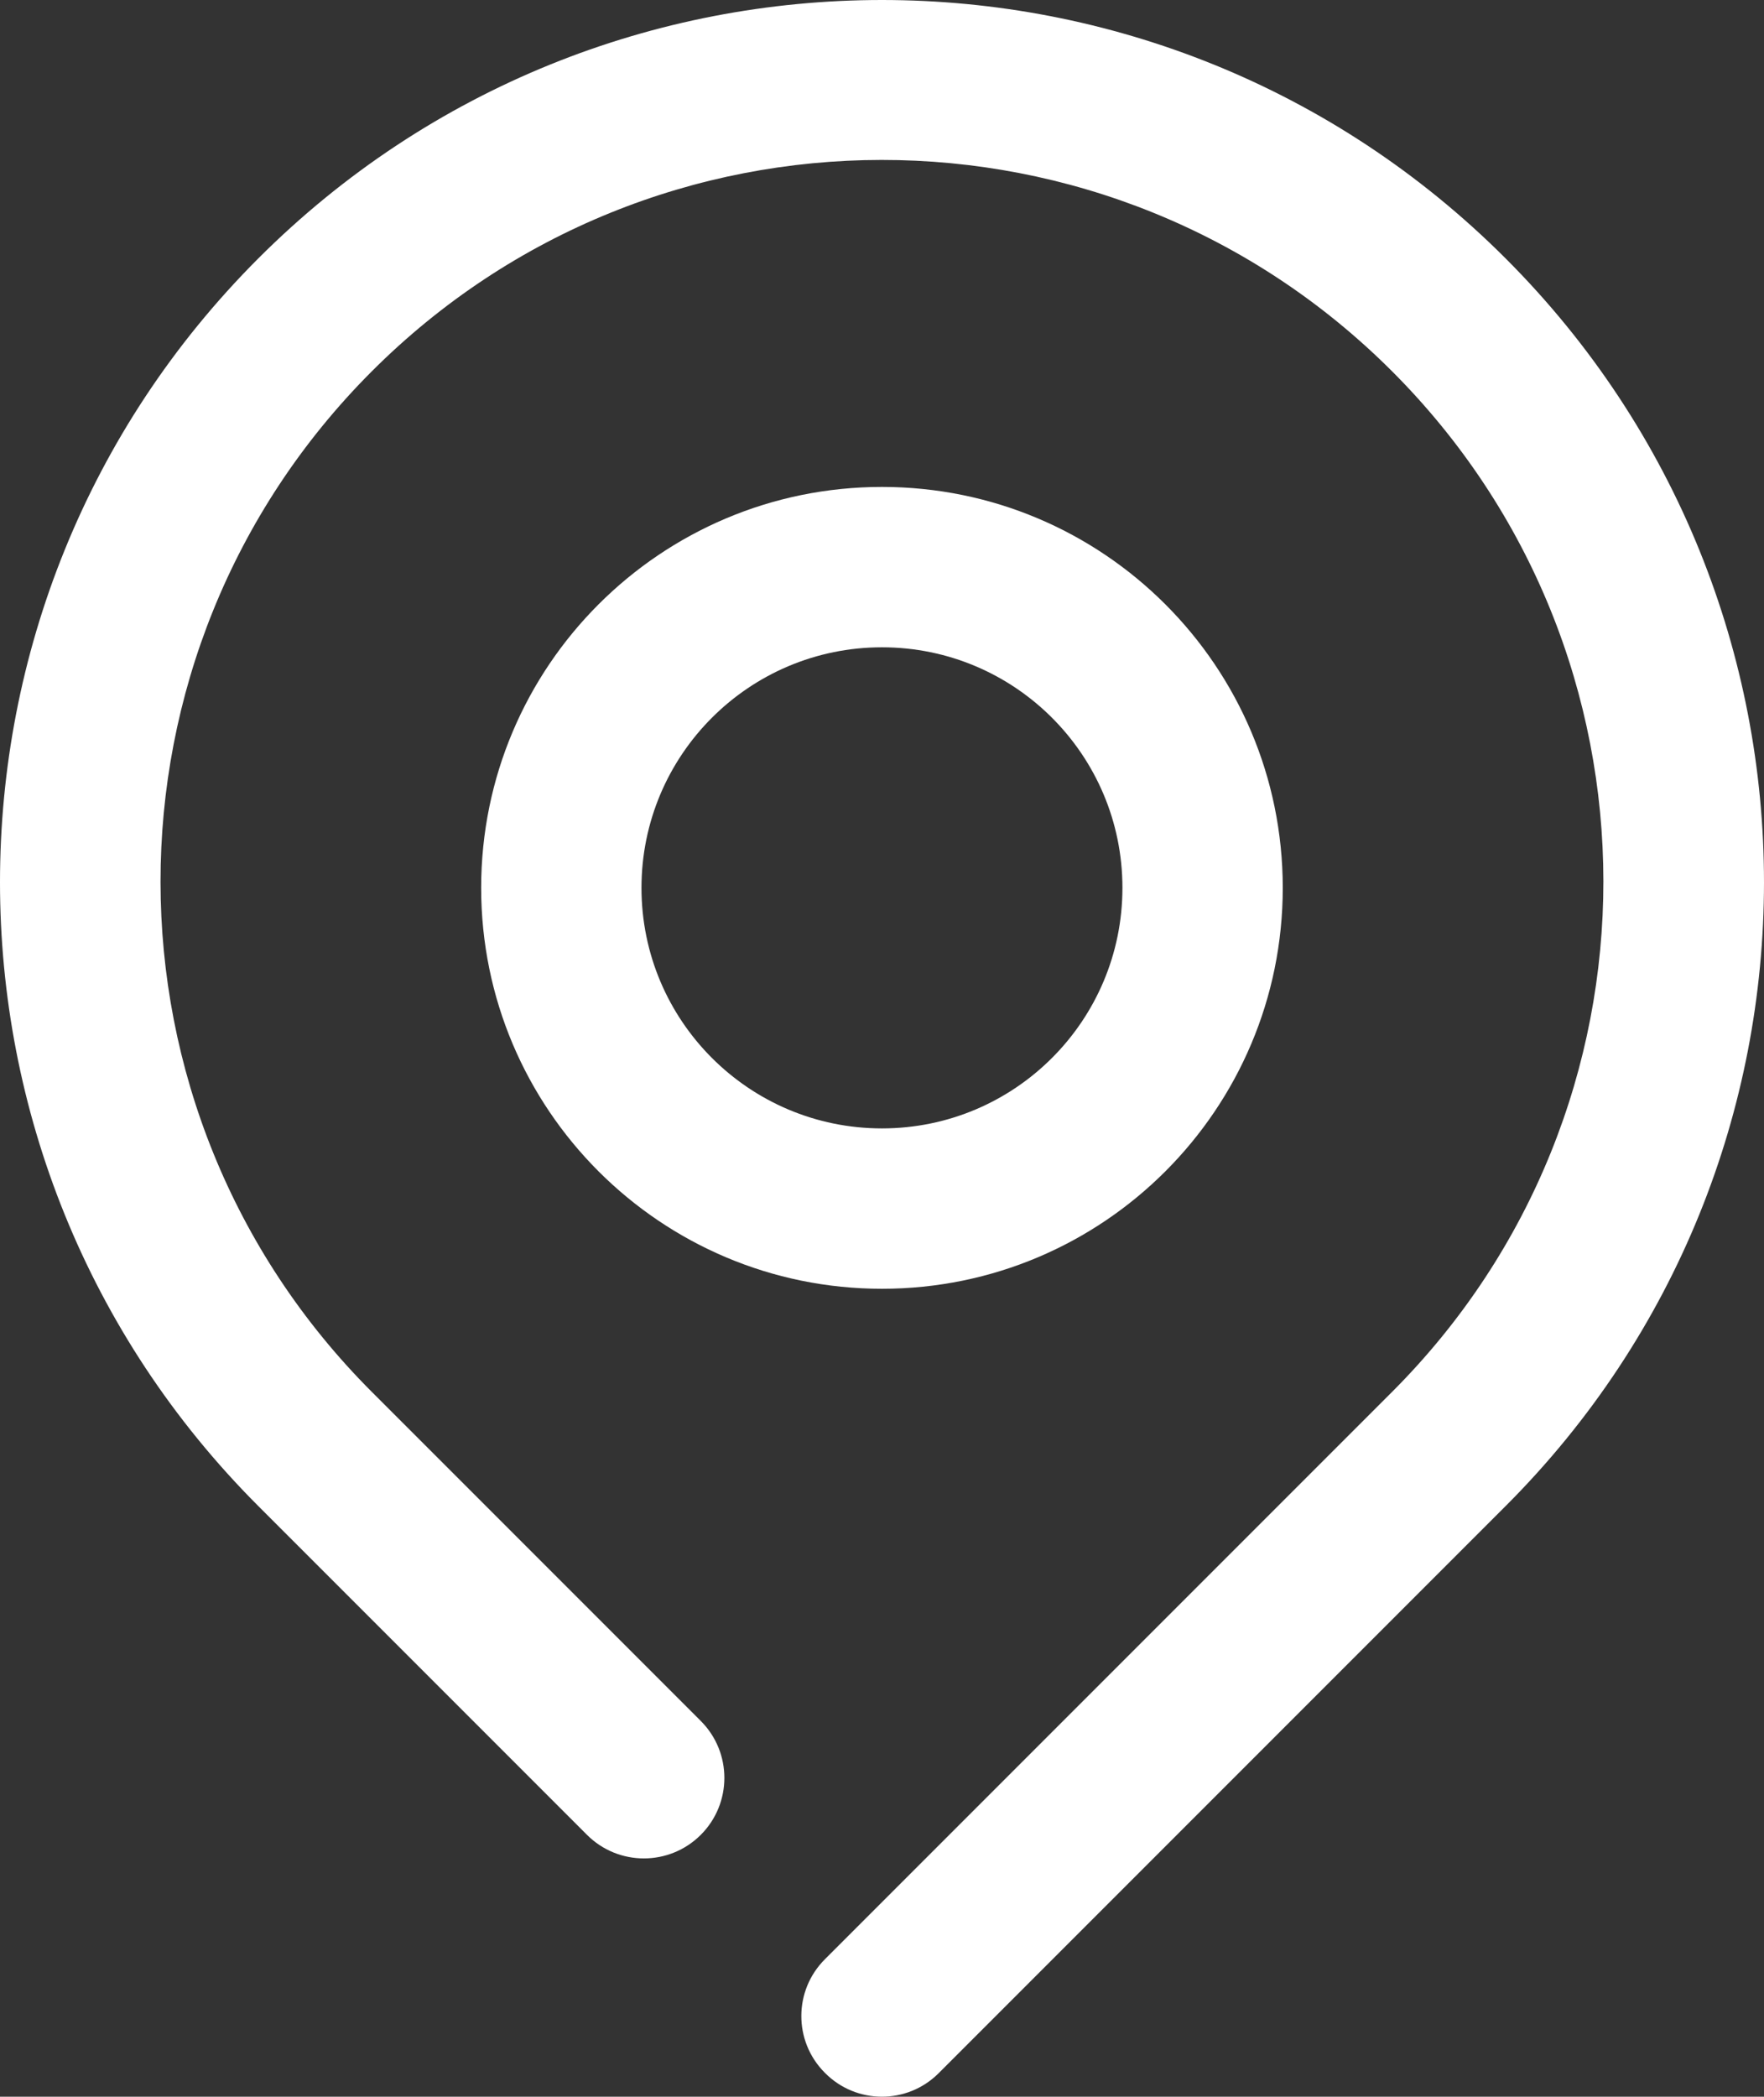
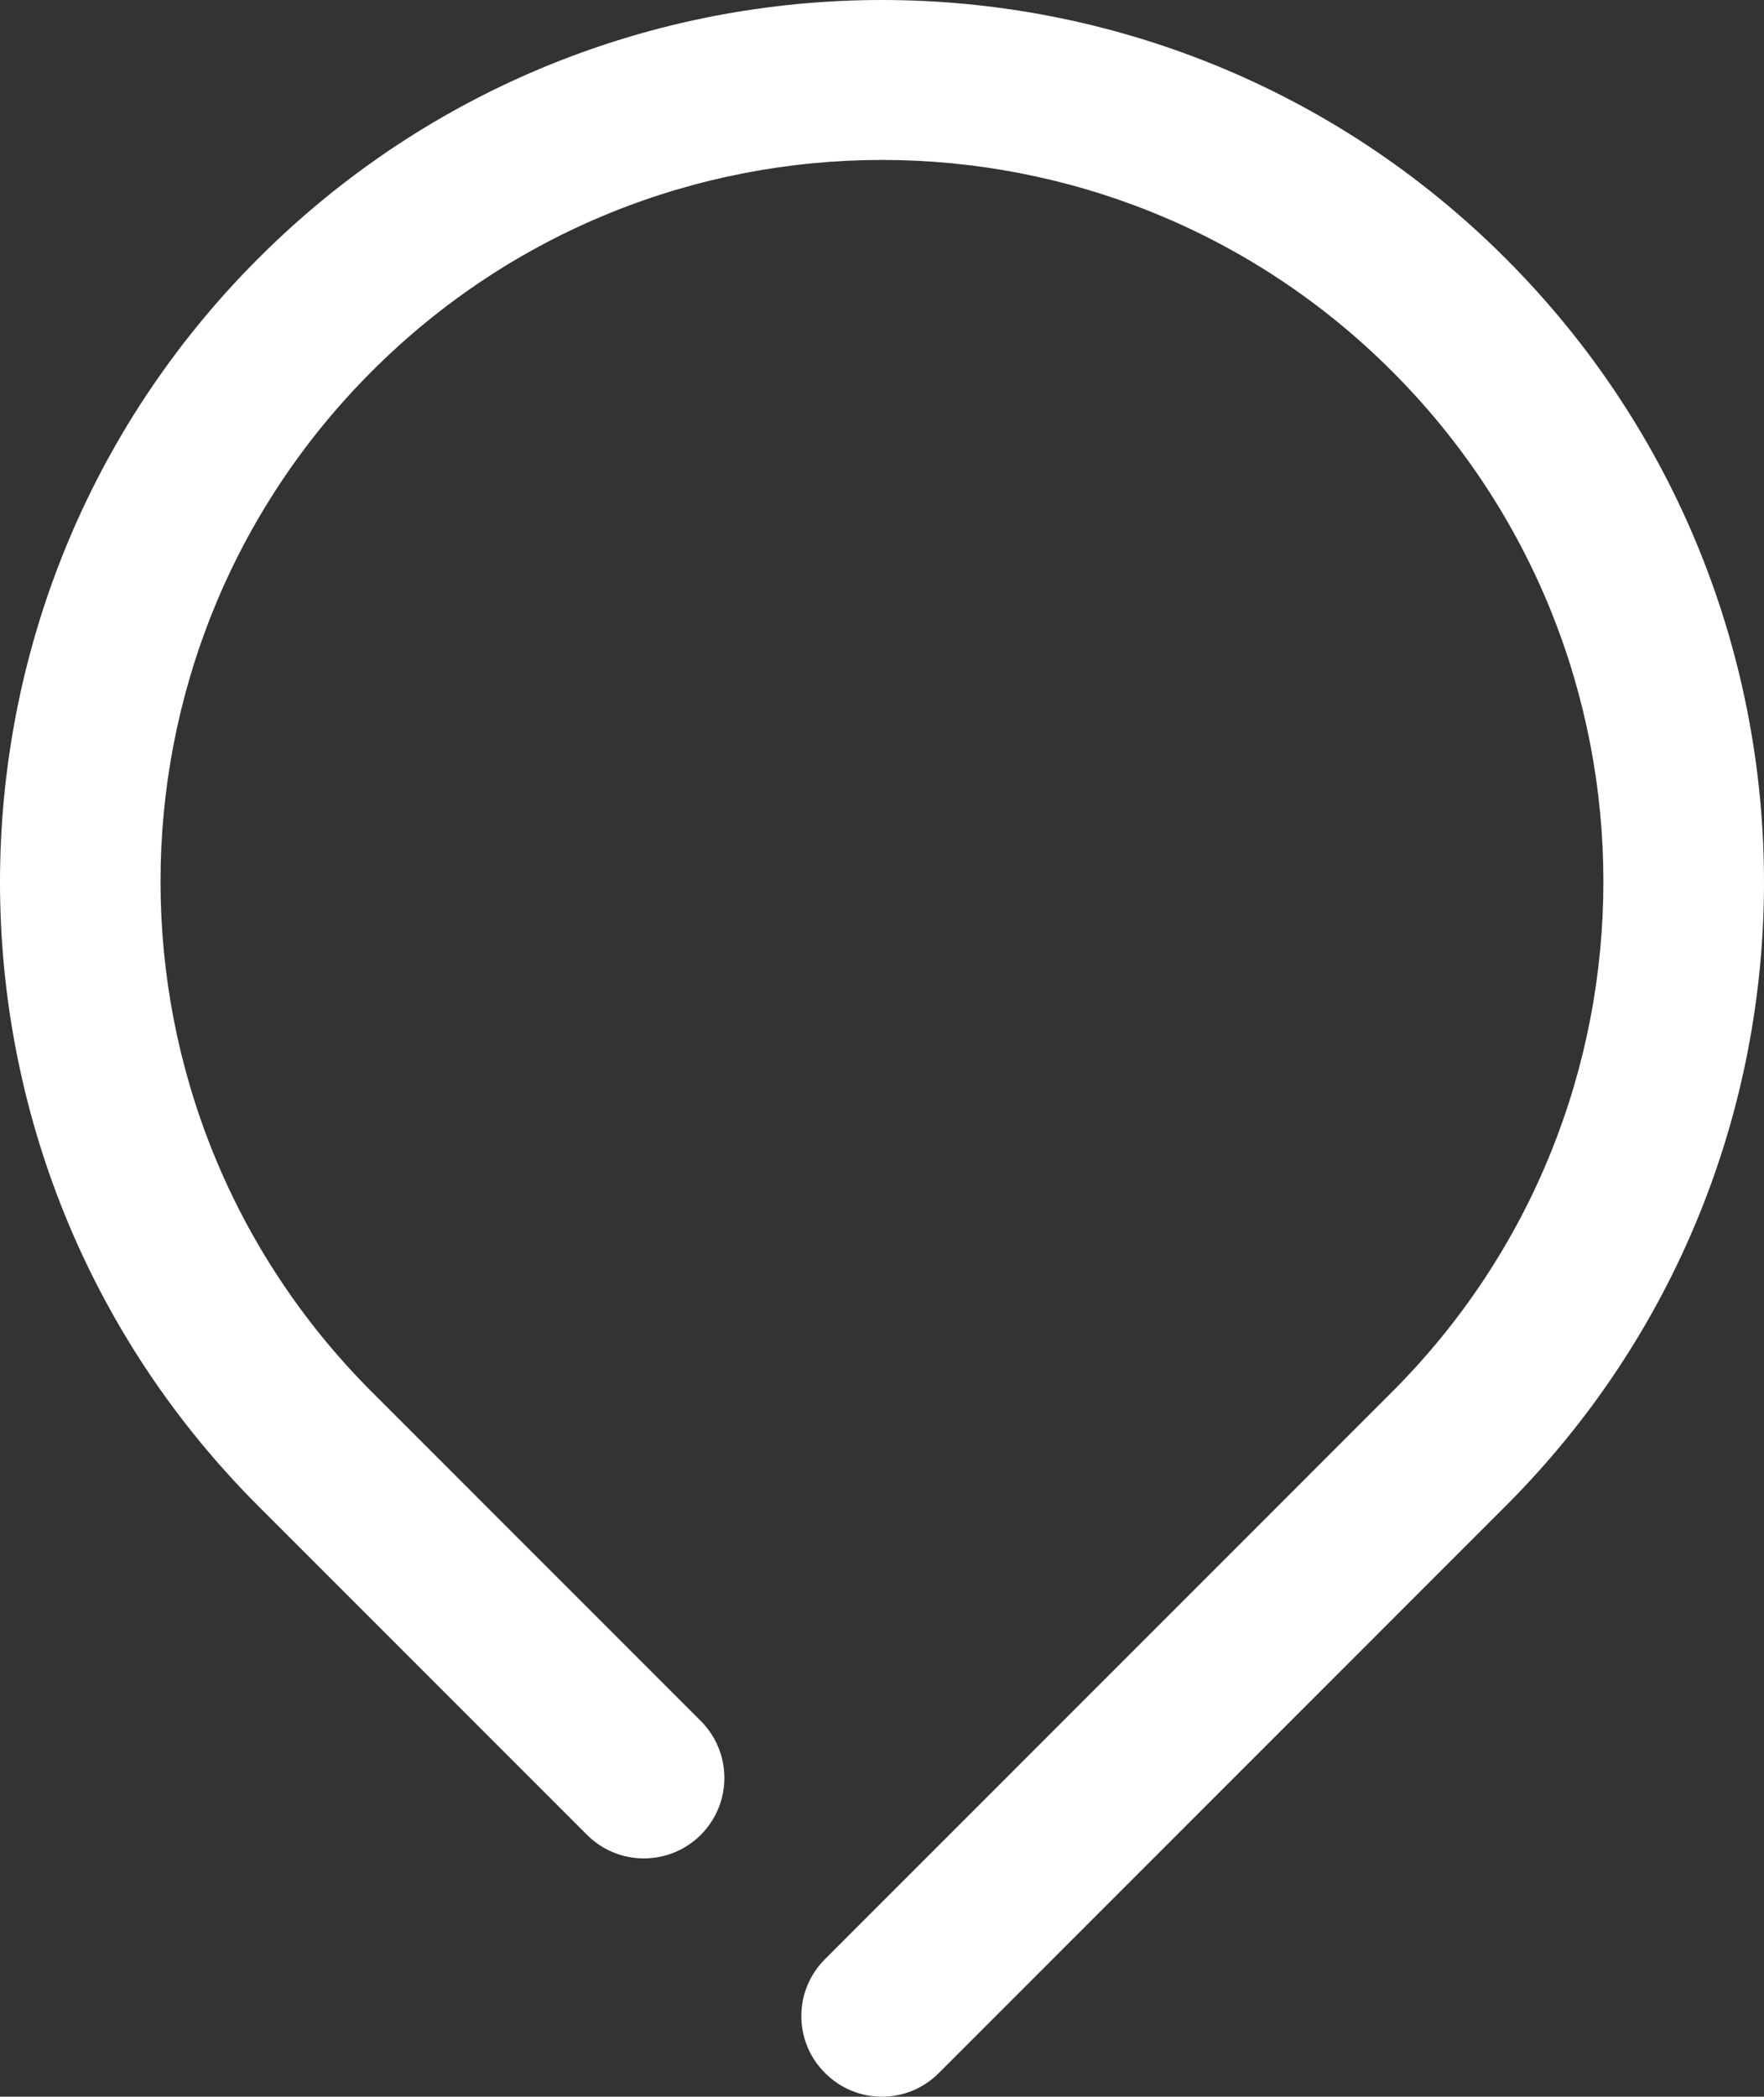
<svg xmlns="http://www.w3.org/2000/svg" version="1.1" id="Layer_1" x="0px" y="0px" width="351.411px" height="417.557px" viewBox="349.303 46.747 351.411 417.557" enable-background="new 349.303 46.747 351.411 417.557" xml:space="preserve">
  <rect x="349.303" y="46.747" width="351.411" height="417.557" fill="#333333" stroke="none" />
  <title />
  <g>
    <path fill="#FFFFFF" d="M649.237,98.208c-68.614-68.614-179.86-68.614-248.474,0c-68.614,68.613-68.614,179.859,0,248.473   l65.472,65.473c6.262,6.262,16.413,6.262,22.675,0s6.262-16.414,0-22.676l-65.472-65.472   c-56.16-56.091-56.217-147.089-0.126-203.249c56.091-56.161,147.088-56.218,203.249-0.127   c56.16,56.091,56.217,147.089,0.126,203.249c-0.042,0.042-0.084,0.084-0.126,0.127L513.662,436.905   c-6.262,6.211-6.303,16.321-0.093,22.583c0.031,0.031,0.062,0.063,0.093,0.093c6.211,6.262,16.321,6.303,22.583,0.093   c0.031-0.031,0.062-0.062,0.093-0.093l112.899-112.899c68.613-68.581,68.64-179.801,0.058-248.415   C649.275,98.246,649.256,98.227,649.237,98.208z" />
-     <path fill="#FFFFFF" d="M604.844,223.563c0-44.097-35.747-79.844-79.844-79.844s-79.844,35.747-79.844,79.844   s35.747,79.844,79.844,79.844S604.844,267.659,604.844,223.563z M477.094,223.563c0-26.458,21.448-47.906,47.906-47.906   s47.906,21.448,47.906,47.906S551.458,271.469,525,271.469S477.094,250.021,477.094,223.563z" />
  </g>
</svg>